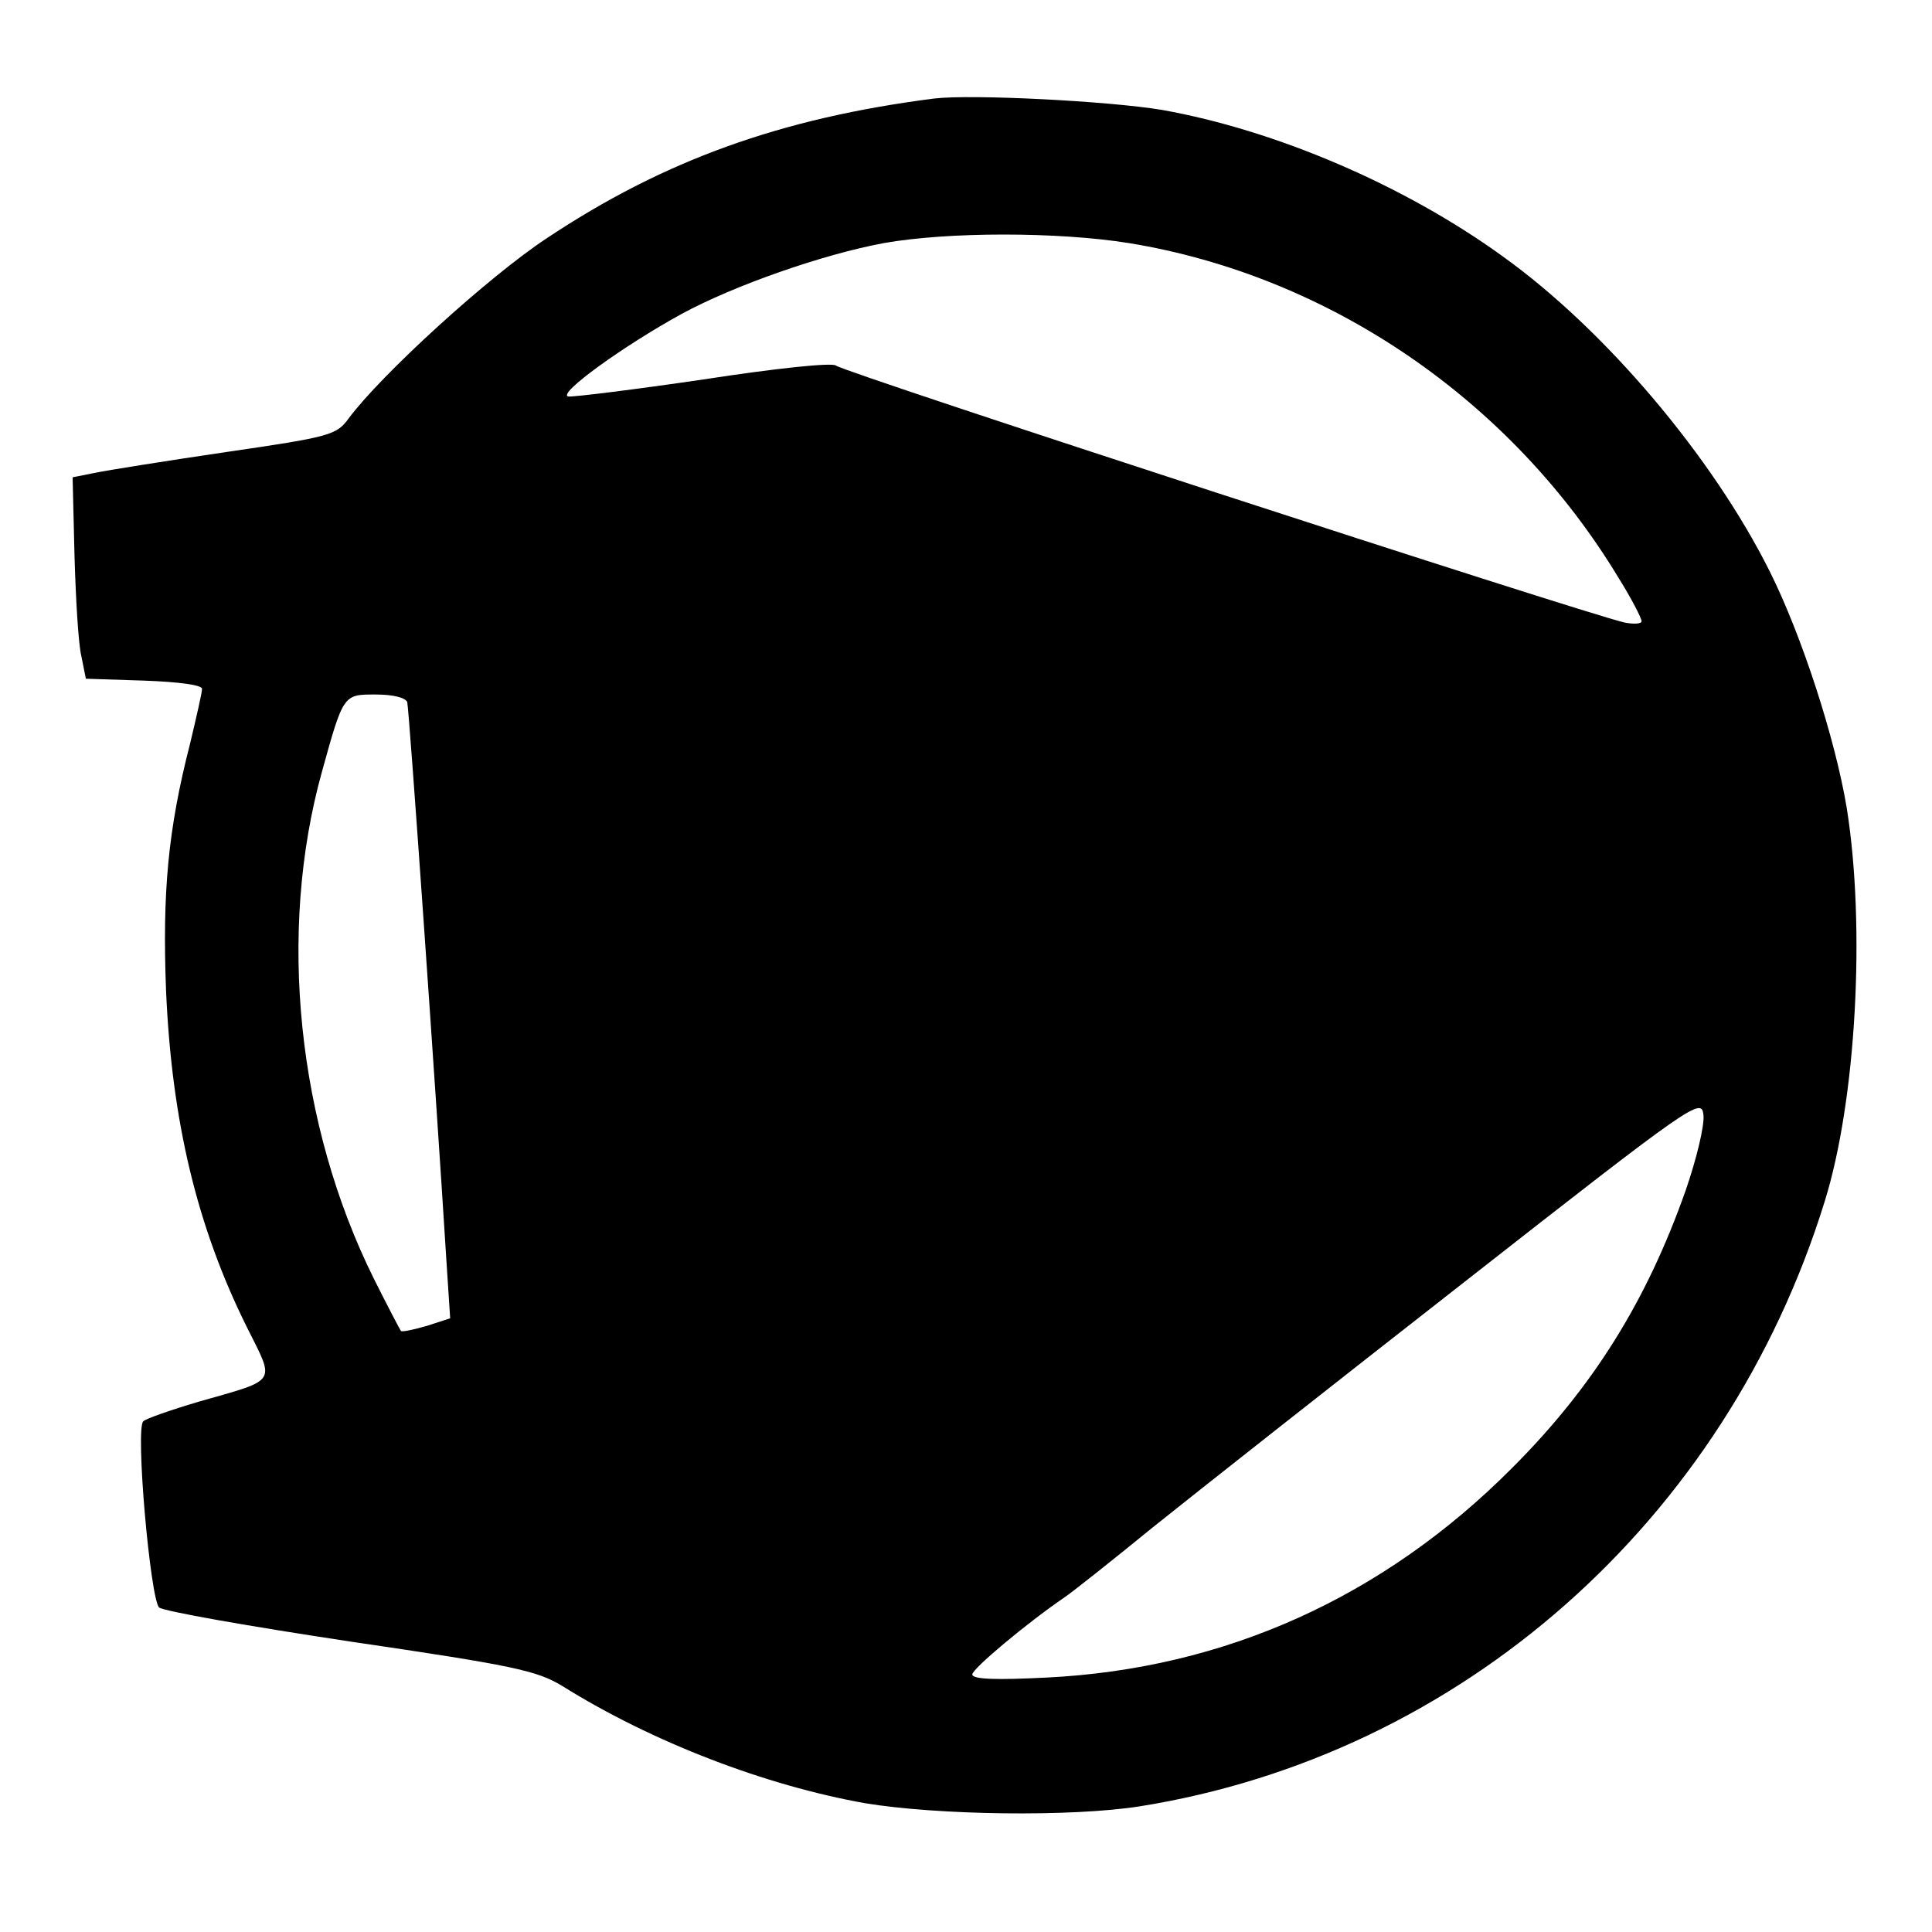
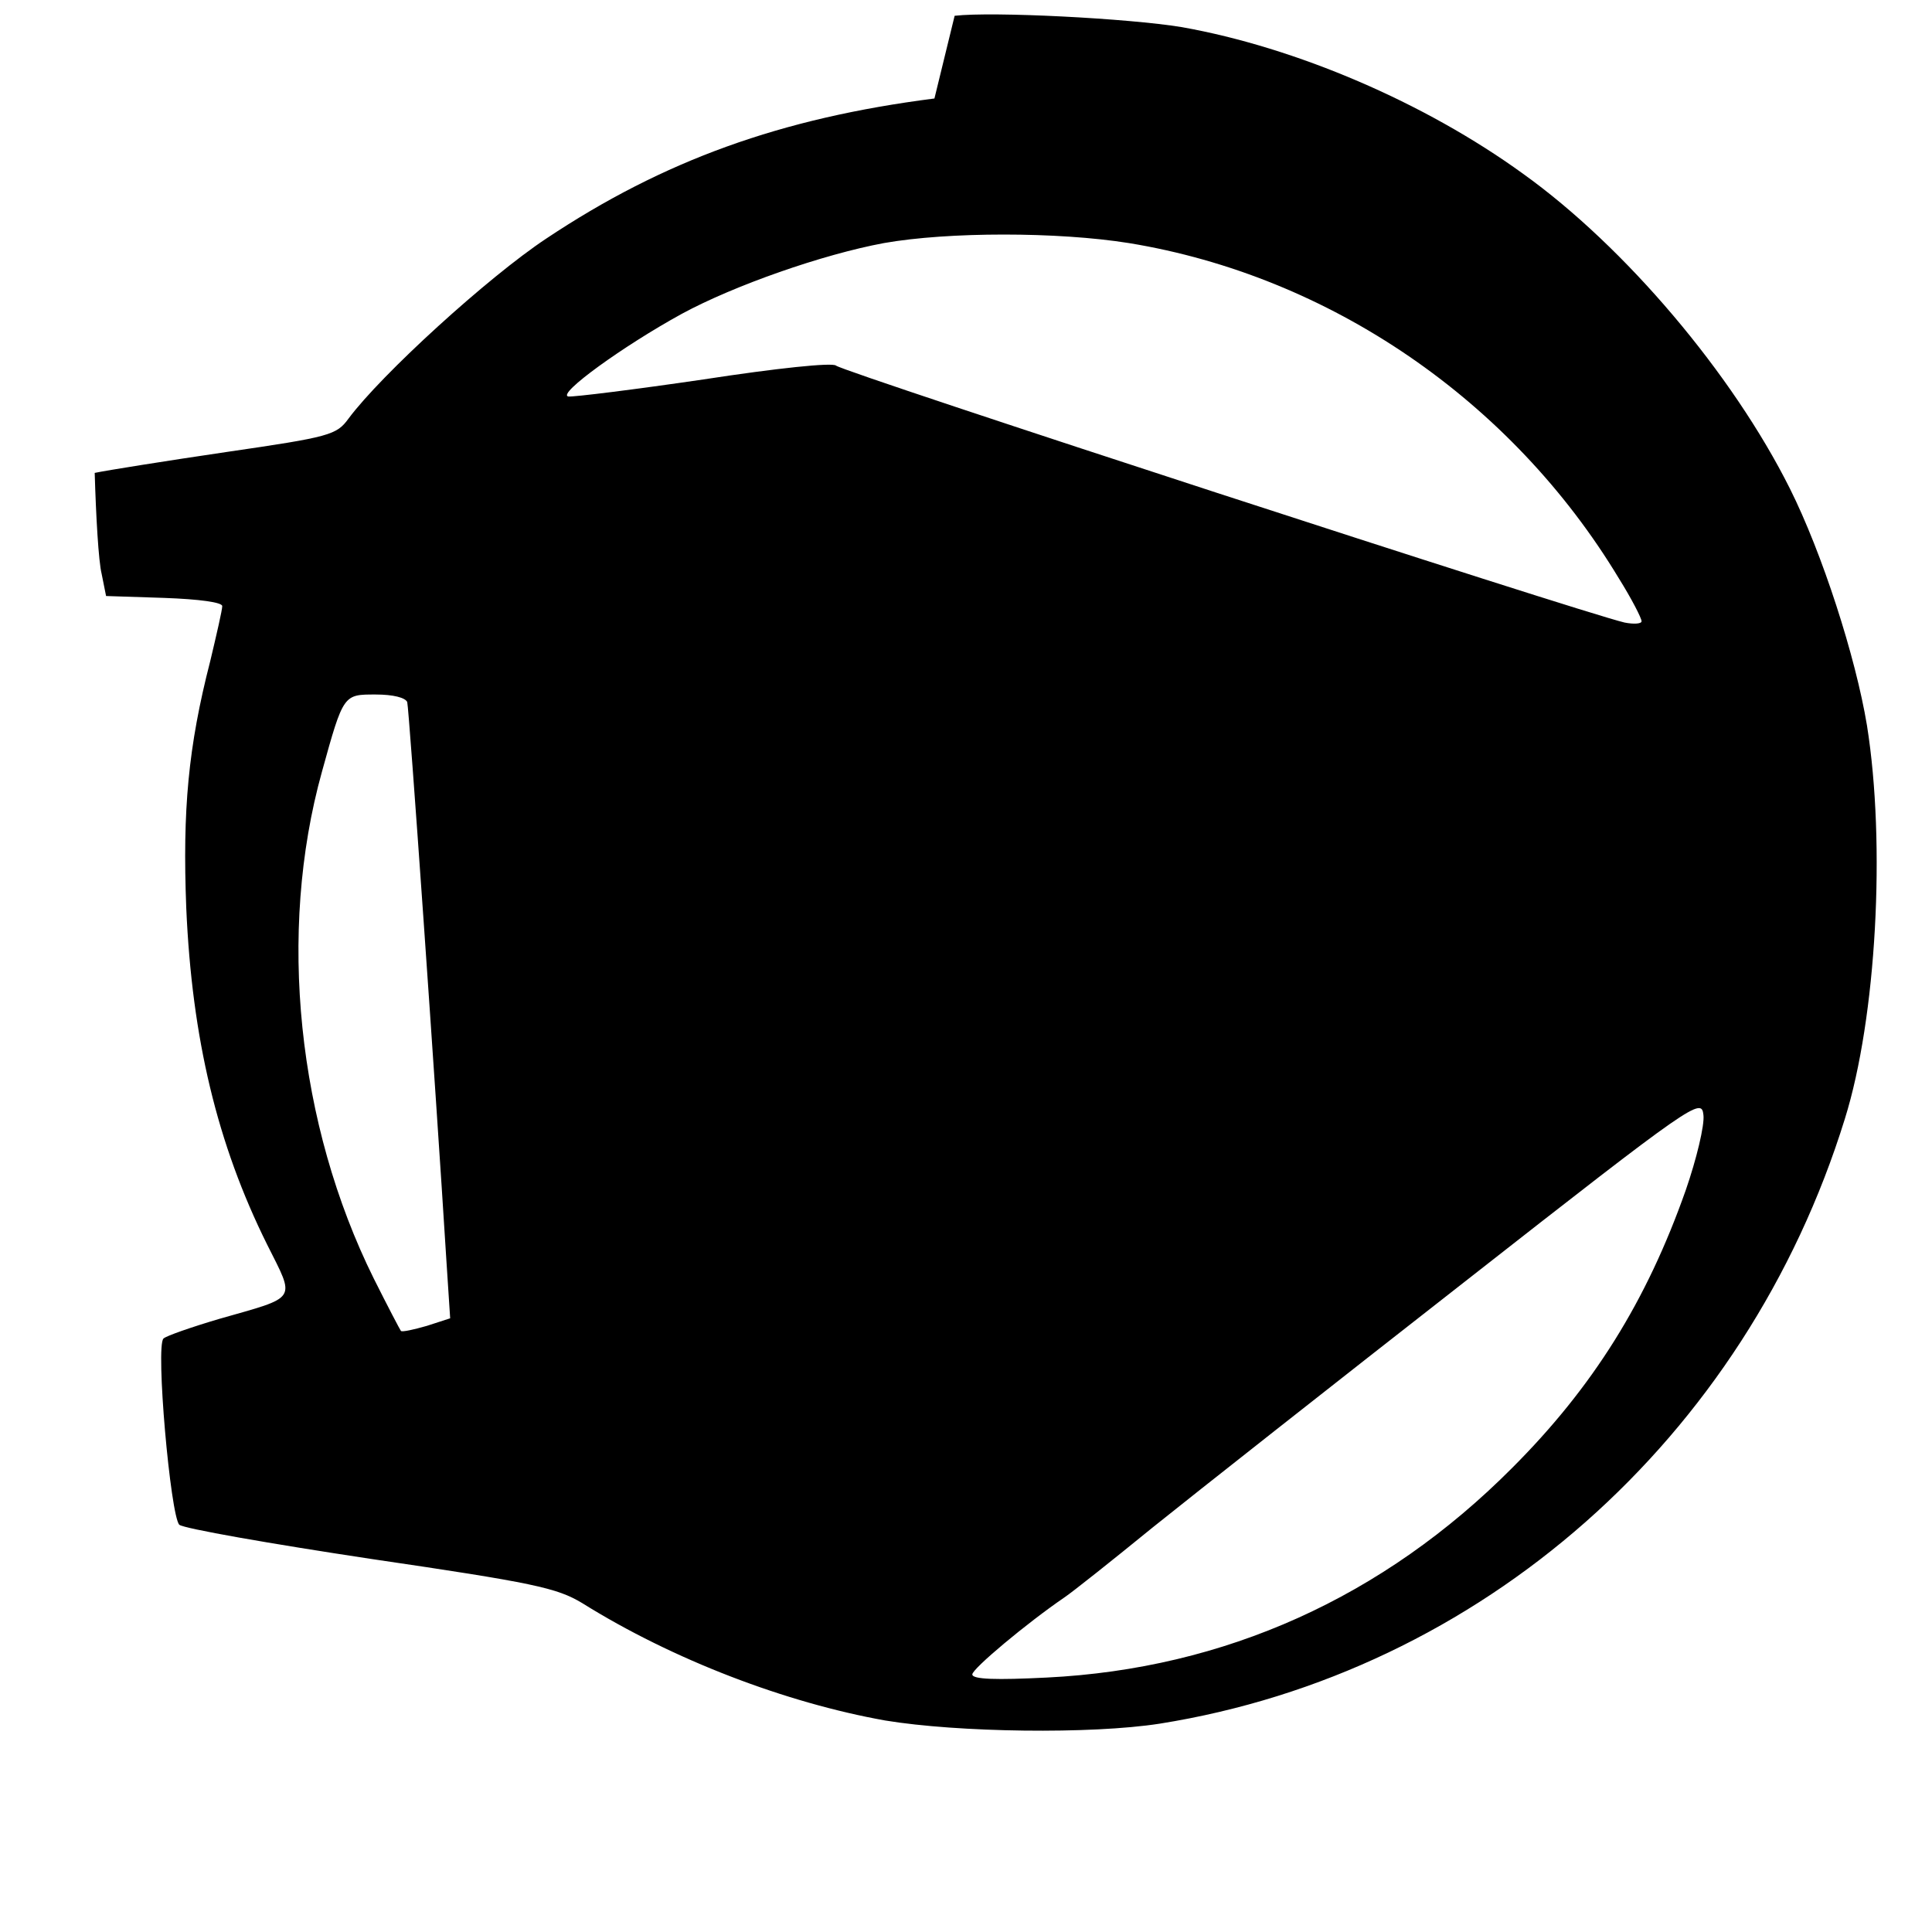
<svg xmlns="http://www.w3.org/2000/svg" version="1.0" width="306pt" height="306pt" viewBox="0 0 306 306" preserveAspectRatio="xMidYMid meet">
  <g transform="translate(0,306) scale(0.1,-0.1)" fill="#000000" stroke="none">
-     <path d="M1480 2904 c-243 -31 -429 -98 -615 -222 -92 -61 -261 -215 -313 -285 -19 -26 -29 -29 -194 -53 -95 -14 -189 -29 -208 -33 l-35 -7 3 -124 c2 -68 6 -140 11 -160 l7 -35 92 -3 c56 -2 92 -7 92 -13 0 -6 -9 -45 -19 -87 -35 -136 -44 -236 -38 -391 9 -207 49 -374 128 -533 45 -90 50 -82 -76 -118 -44 -13 -84 -27 -88 -31 -13 -11 11 -281 25 -295 7 -6 144 -30 303 -54 259 -38 295 -46 335 -70 144 -90 323 -158 480 -186 115 -19 326 -22 435 -5 508 81 928 451 1085 958 50 160 65 435 35 623 -18 109 -71 273 -122 375 -91 182 -261 383 -423 499 -156 113 -360 200 -540 232 -85 14 -300 25 -360 18z m308 -229 c318 -52 606 -249 776 -531 20 -32 36 -63 36 -68 0 -4 -12 -5 -27 -2 -72 17 -1236 396 -1249 407 -6 5 -93 -4 -210 -22 -109 -16 -206 -28 -214 -27 -18 4 87 80 180 131 83 45 223 94 320 112 102 18 275 18 388 0z m-1143 -727 c3 -11 45 -611 62 -884 l6 -92 -37 -12 c-21 -6 -39 -10 -41 -8 -1 1 -21 39 -43 83 -121 244 -153 548 -82 803 34 123 34 122 85 122 28 0 47 -5 50 -12z m2025 -773 c-62 -176 -147 -312 -275 -440 -204 -205 -455 -318 -737 -332 -80 -4 -118 -3 -118 5 0 9 86 81 146 122 12 8 75 58 140 111 66 53 288 228 494 389 365 286 375 292 378 264 2 -16 -11 -70 -28 -119z" />
+     <path d="M1480 2904 c-243 -31 -429 -98 -615 -222 -92 -61 -261 -215 -313 -285 -19 -26 -29 -29 -194 -53 -95 -14 -189 -29 -208 -33 c2 -68 6 -140 11 -160 l7 -35 92 -3 c56 -2 92 -7 92 -13 0 -6 -9 -45 -19 -87 -35 -136 -44 -236 -38 -391 9 -207 49 -374 128 -533 45 -90 50 -82 -76 -118 -44 -13 -84 -27 -88 -31 -13 -11 11 -281 25 -295 7 -6 144 -30 303 -54 259 -38 295 -46 335 -70 144 -90 323 -158 480 -186 115 -19 326 -22 435 -5 508 81 928 451 1085 958 50 160 65 435 35 623 -18 109 -71 273 -122 375 -91 182 -261 383 -423 499 -156 113 -360 200 -540 232 -85 14 -300 25 -360 18z m308 -229 c318 -52 606 -249 776 -531 20 -32 36 -63 36 -68 0 -4 -12 -5 -27 -2 -72 17 -1236 396 -1249 407 -6 5 -93 -4 -210 -22 -109 -16 -206 -28 -214 -27 -18 4 87 80 180 131 83 45 223 94 320 112 102 18 275 18 388 0z m-1143 -727 c3 -11 45 -611 62 -884 l6 -92 -37 -12 c-21 -6 -39 -10 -41 -8 -1 1 -21 39 -43 83 -121 244 -153 548 -82 803 34 123 34 122 85 122 28 0 47 -5 50 -12z m2025 -773 c-62 -176 -147 -312 -275 -440 -204 -205 -455 -318 -737 -332 -80 -4 -118 -3 -118 5 0 9 86 81 146 122 12 8 75 58 140 111 66 53 288 228 494 389 365 286 375 292 378 264 2 -16 -11 -70 -28 -119z" />
  </g>
</svg>